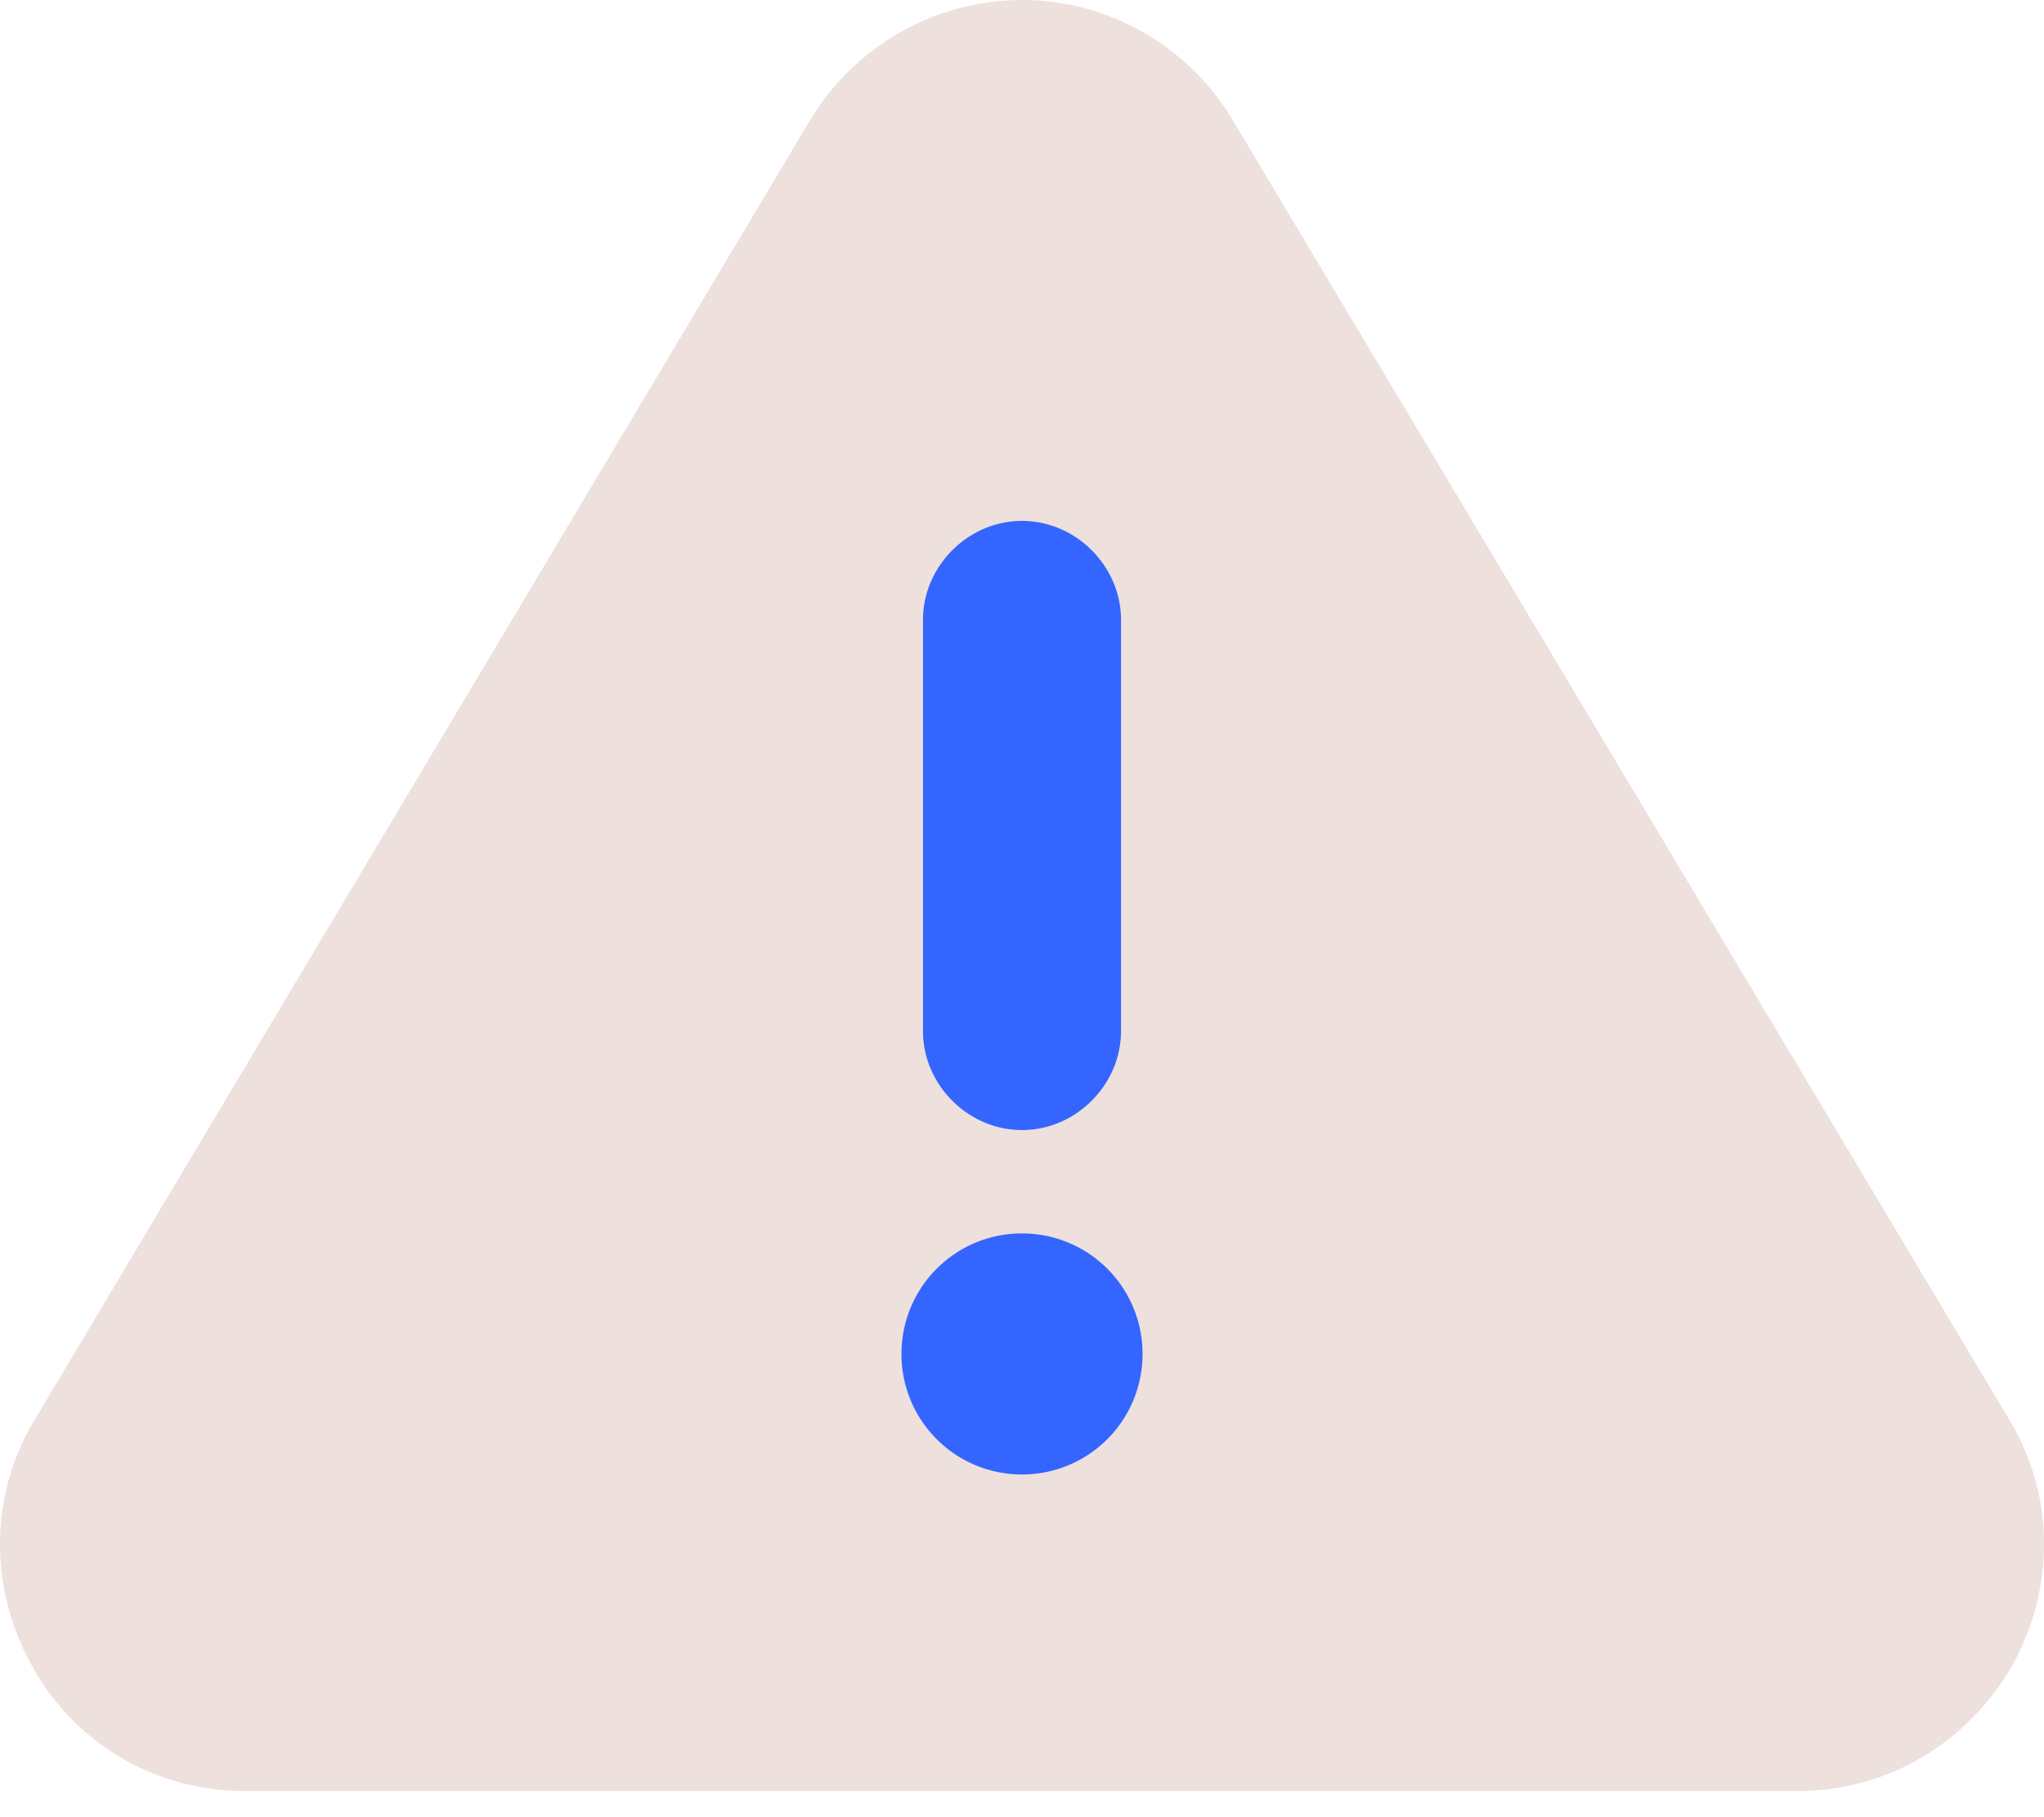
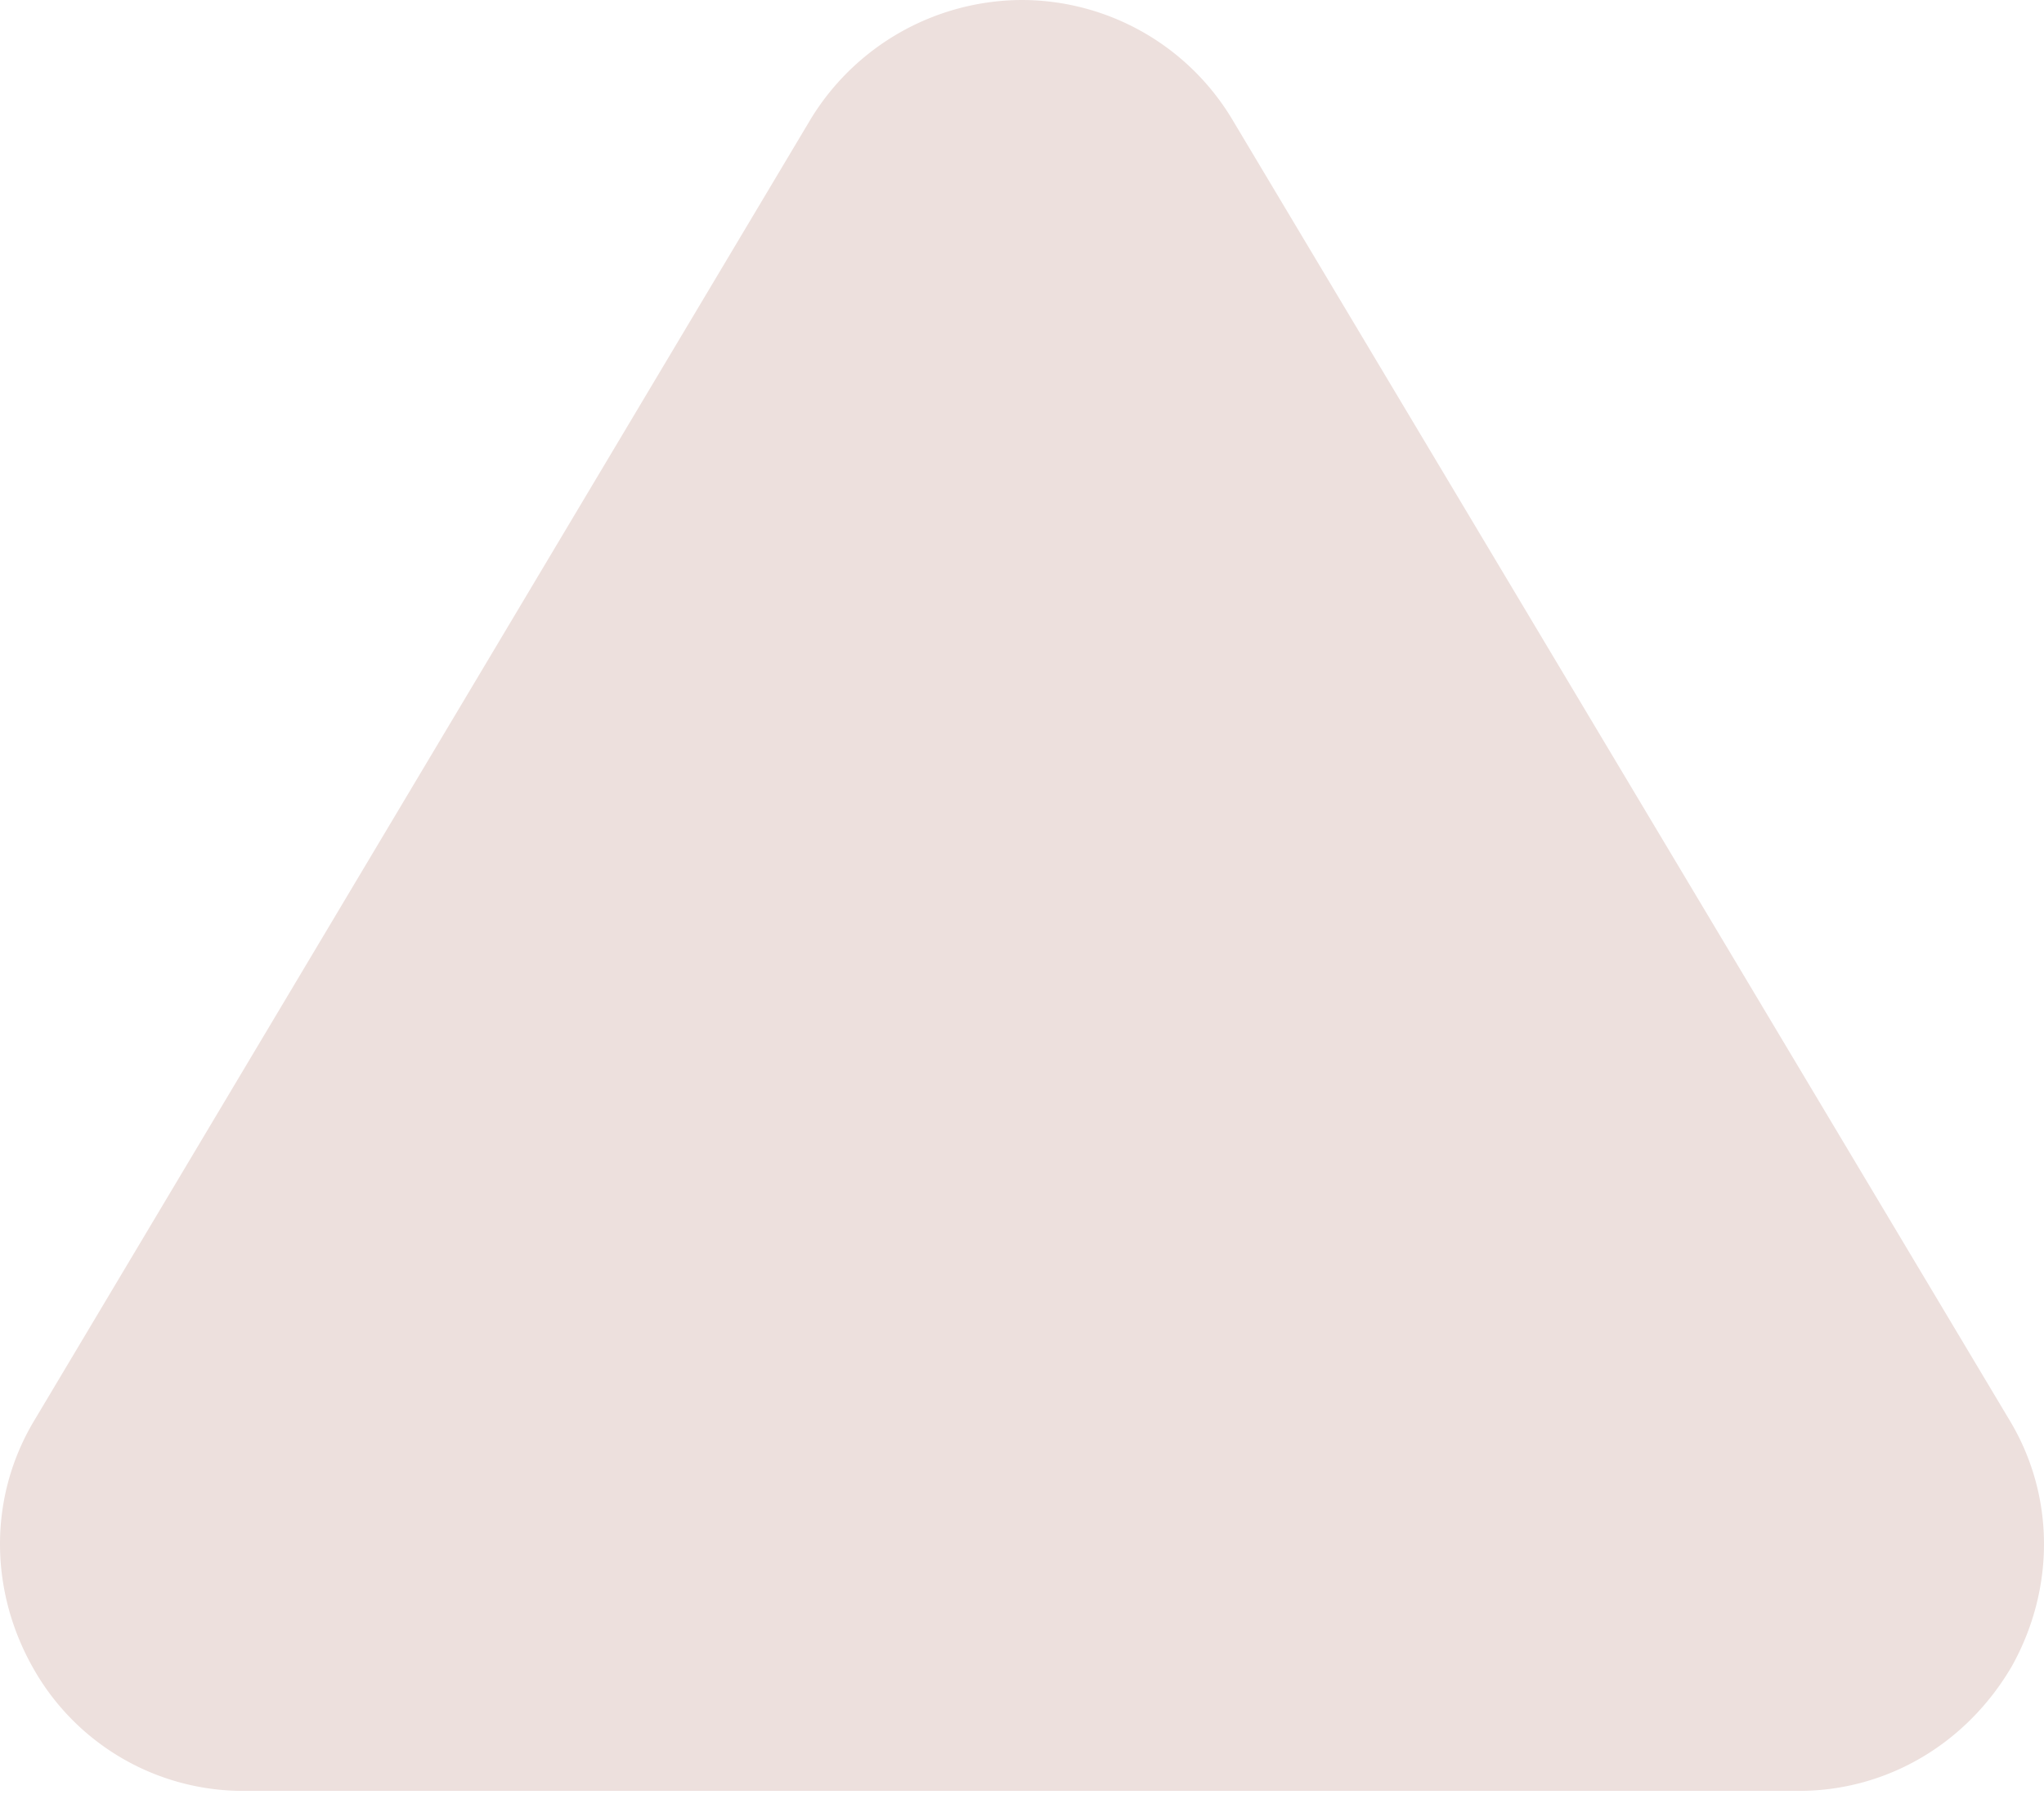
<svg xmlns="http://www.w3.org/2000/svg" width="36" height="32" viewBox="0 0 36 32" fill="none">
  <path d="M35.398 25.017 21.715 2.123A4.326 4.326 0 0 0 18 0a4.373 4.373 0 0 0-3.714 2.085L.602 25.017c-.796 1.327-.796 2.957-.038 4.321a4.243 4.243 0 0 0 3.752 2.199h27.367c1.555 0 2.957-.834 3.753-2.199.758-1.364.758-2.995-.038-4.321z" fill="#EDE0DD" />
-   <path d="M18 9.173c-.948 0-1.744.796-1.744 1.744v7.24c0 .947.796 1.743 1.744 1.743s1.744-.796 1.744-1.744v-7.24c0-.947-.796-1.743-1.744-1.743zM15.877 23.842A2.12 2.12 0 0 0 18 25.965a2.12 2.12 0 0 0 2.123-2.123A2.12 2.12 0 0 0 18 21.72a2.12 2.12 0 0 0-2.123 2.122z" fill="#3565FF" />
</svg>